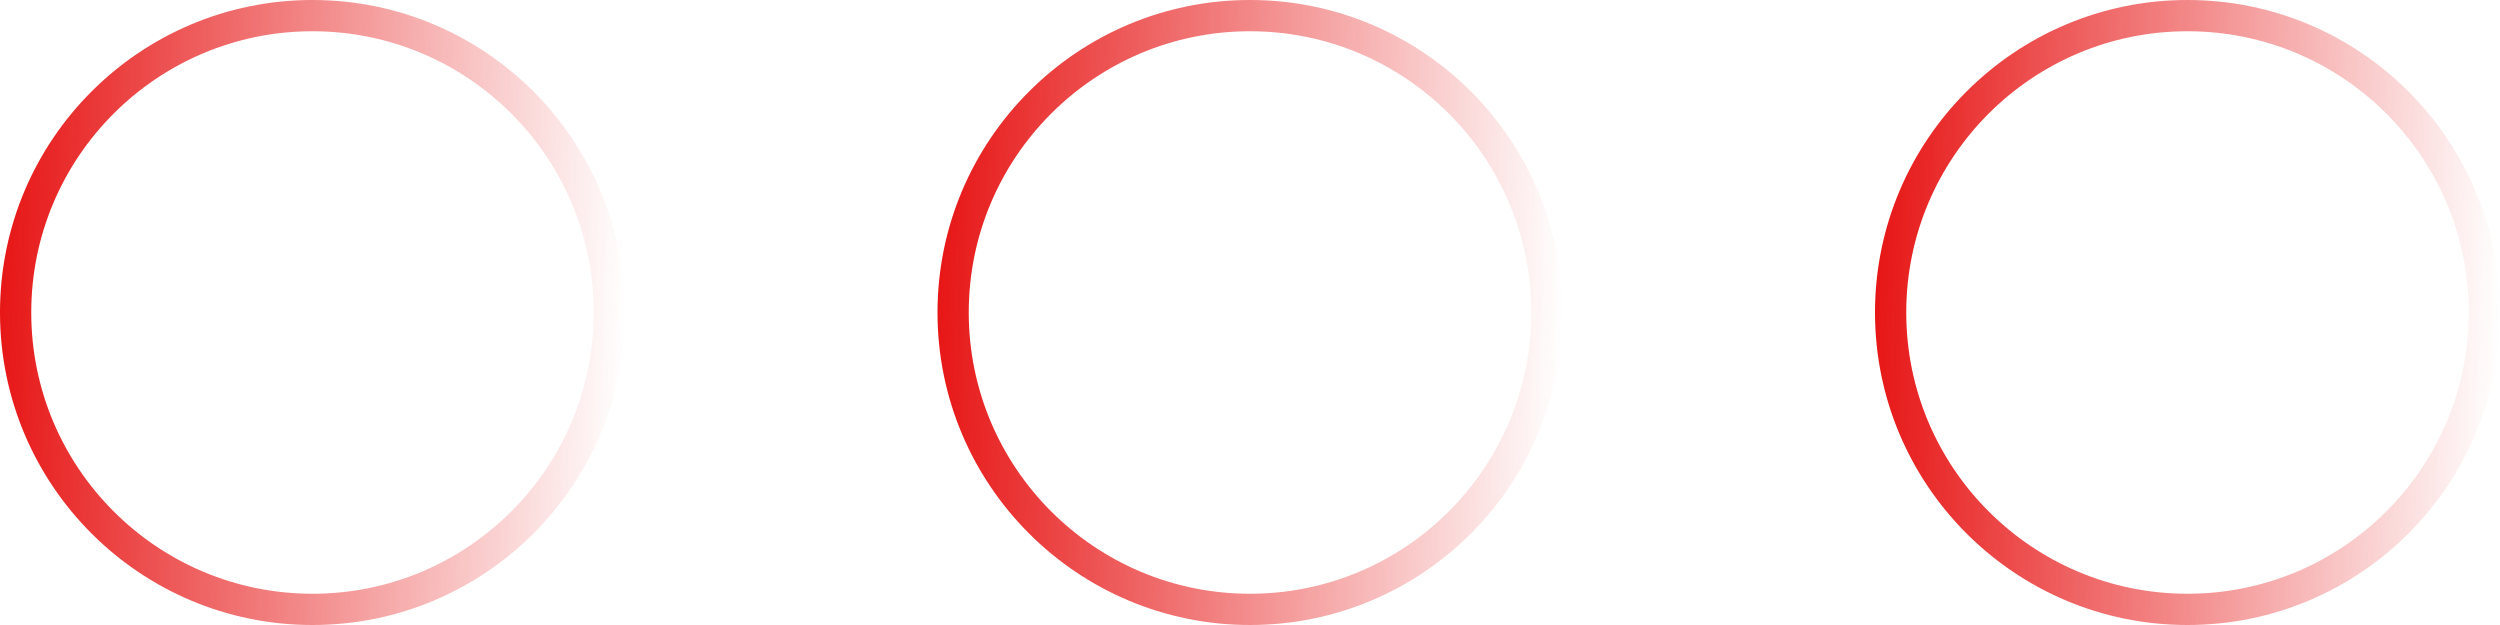
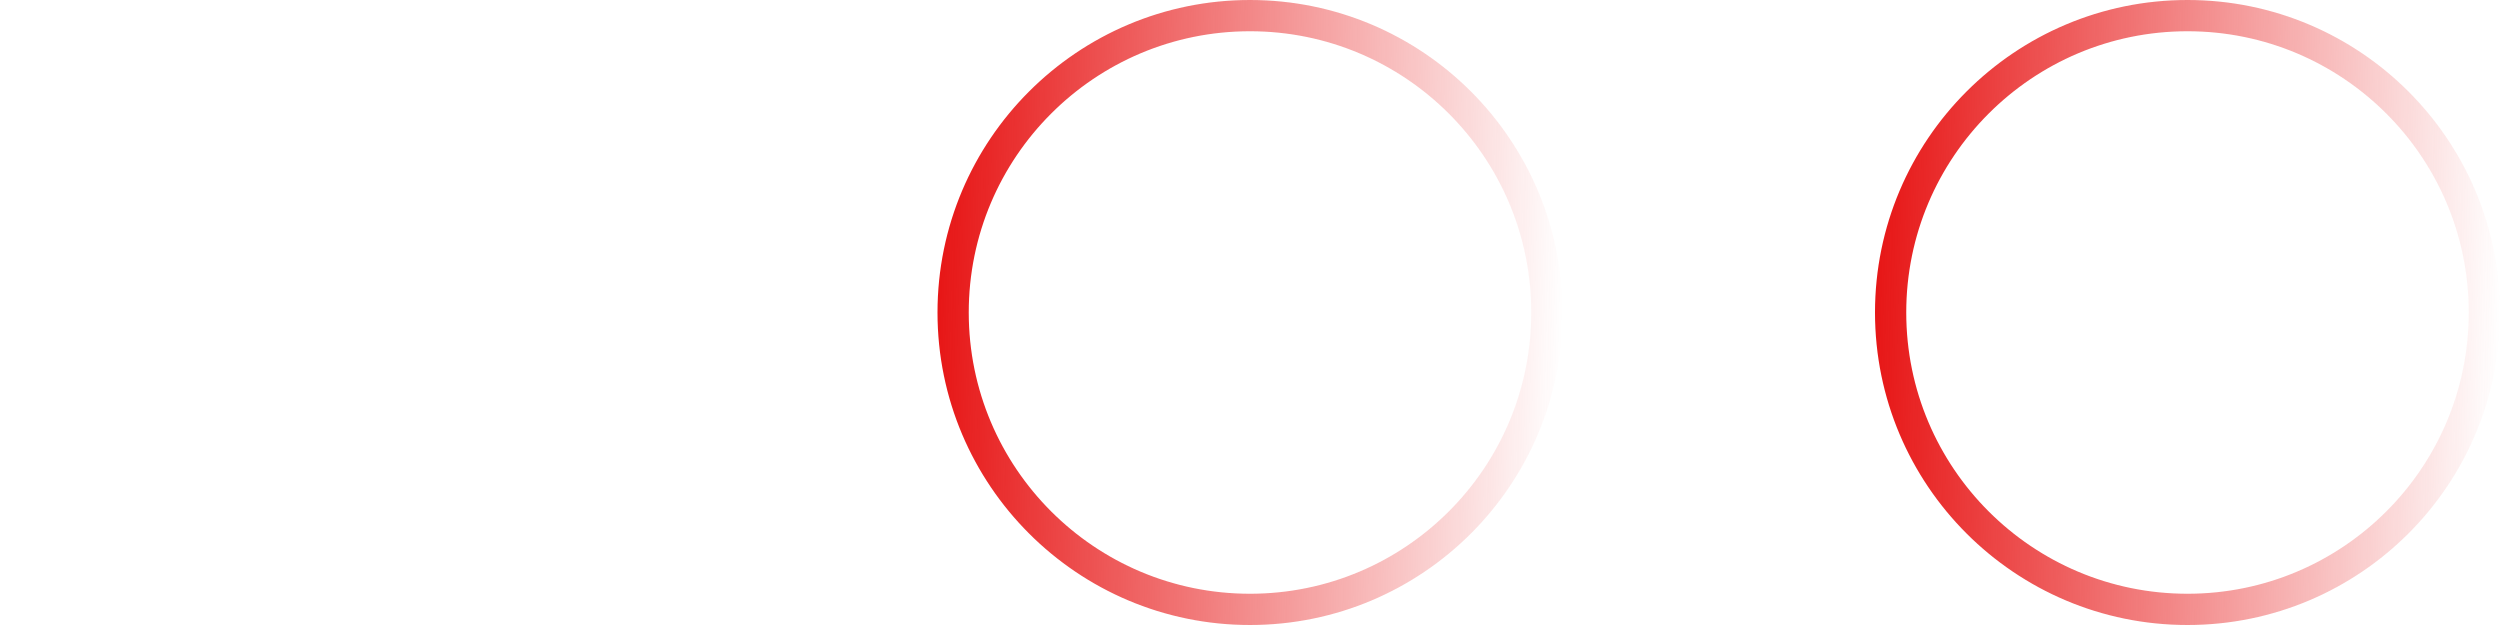
<svg xmlns="http://www.w3.org/2000/svg" width="80" height="20" viewBox="0 0 80 20" fill="none">
-   <circle cx="10" cy="10" r="9.5" stroke="url(#paint0_linear_211_5)" />
  <circle cx="40" cy="10" r="9.5" stroke="url(#paint1_linear_211_5)" />
  <circle cx="70" cy="10" r="9.5" stroke="url(#paint2_linear_211_5)" />
  <defs>
    <linearGradient id="paint0_linear_211_5" x1="3.14321e-09" y1="10" x2="20" y2="10.5" gradientUnits="userSpaceOnUse">
      <stop stop-color="#E71616" />
      <stop offset="1" stop-color="#E71616" stop-opacity="0" />
    </linearGradient>
    <linearGradient id="paint1_linear_211_5" x1="30" y1="10" x2="50" y2="10.5" gradientUnits="userSpaceOnUse">
      <stop stop-color="#E71616" />
      <stop offset="1" stop-color="#E71616" stop-opacity="0" />
    </linearGradient>
    <linearGradient id="paint2_linear_211_5" x1="60" y1="10" x2="80" y2="10.5" gradientUnits="userSpaceOnUse">
      <stop stop-color="#E71616" />
      <stop offset="1" stop-color="#E71616" stop-opacity="0" />
    </linearGradient>
  </defs>
</svg>